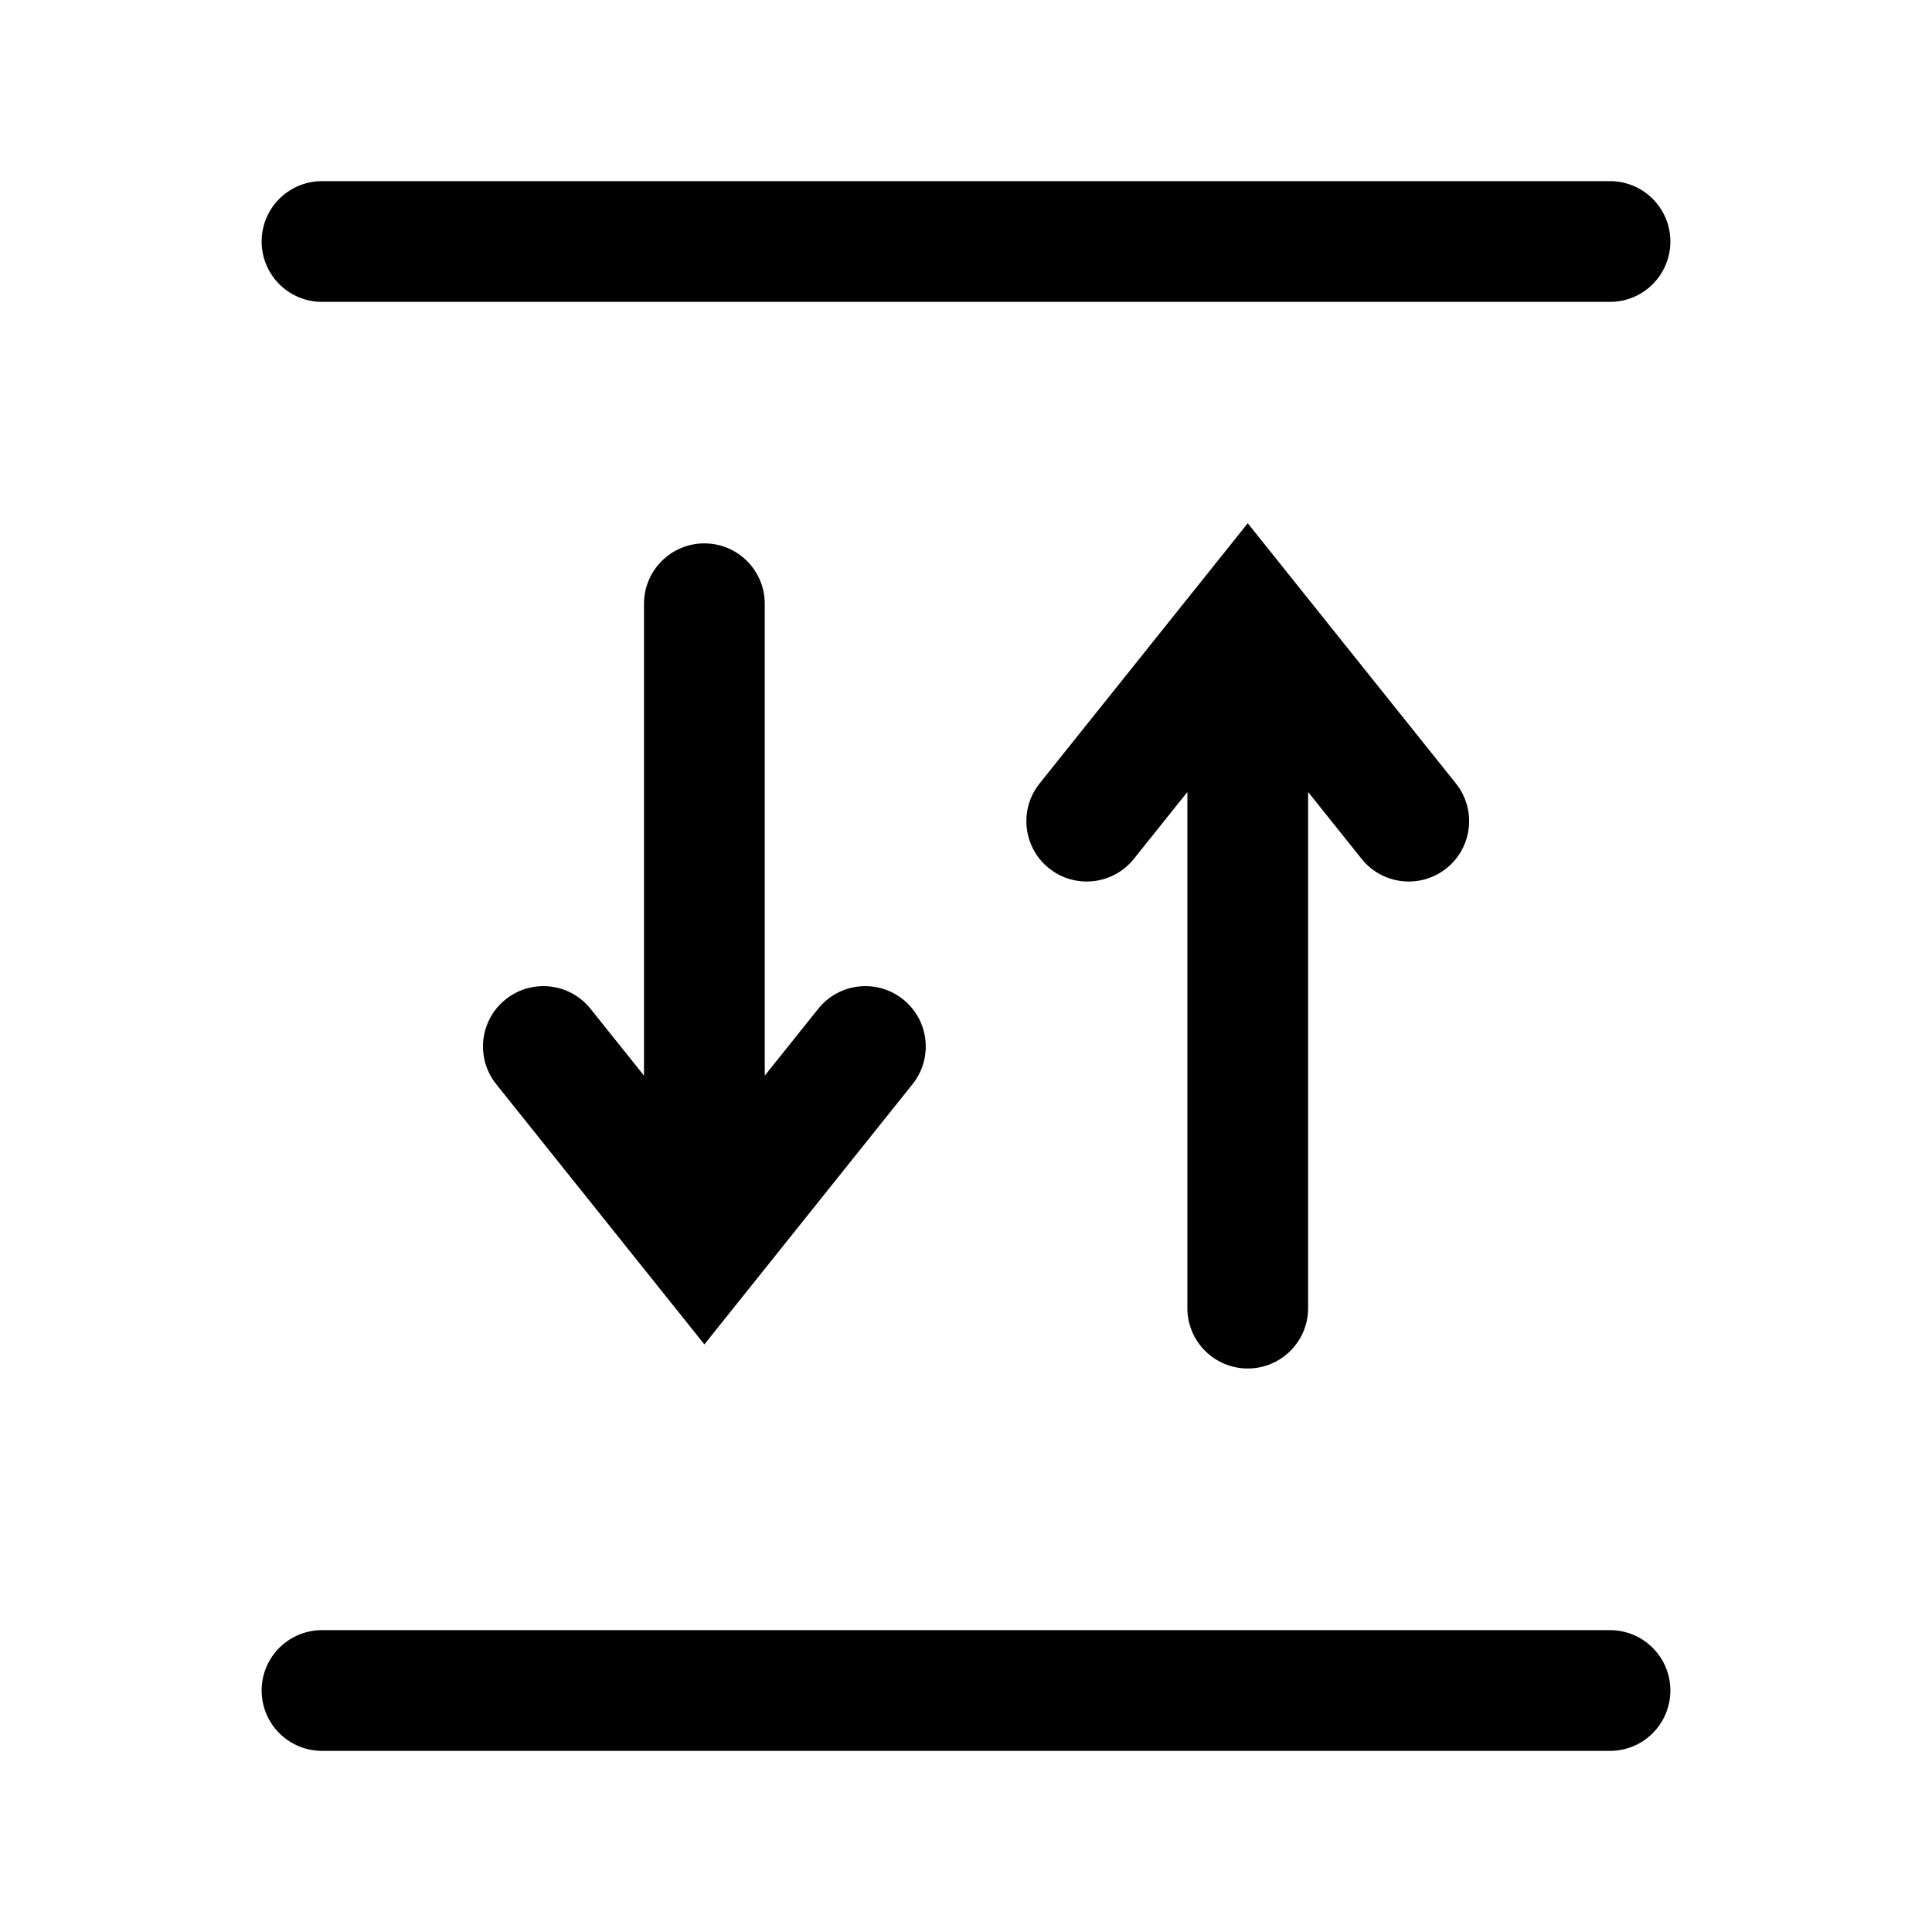
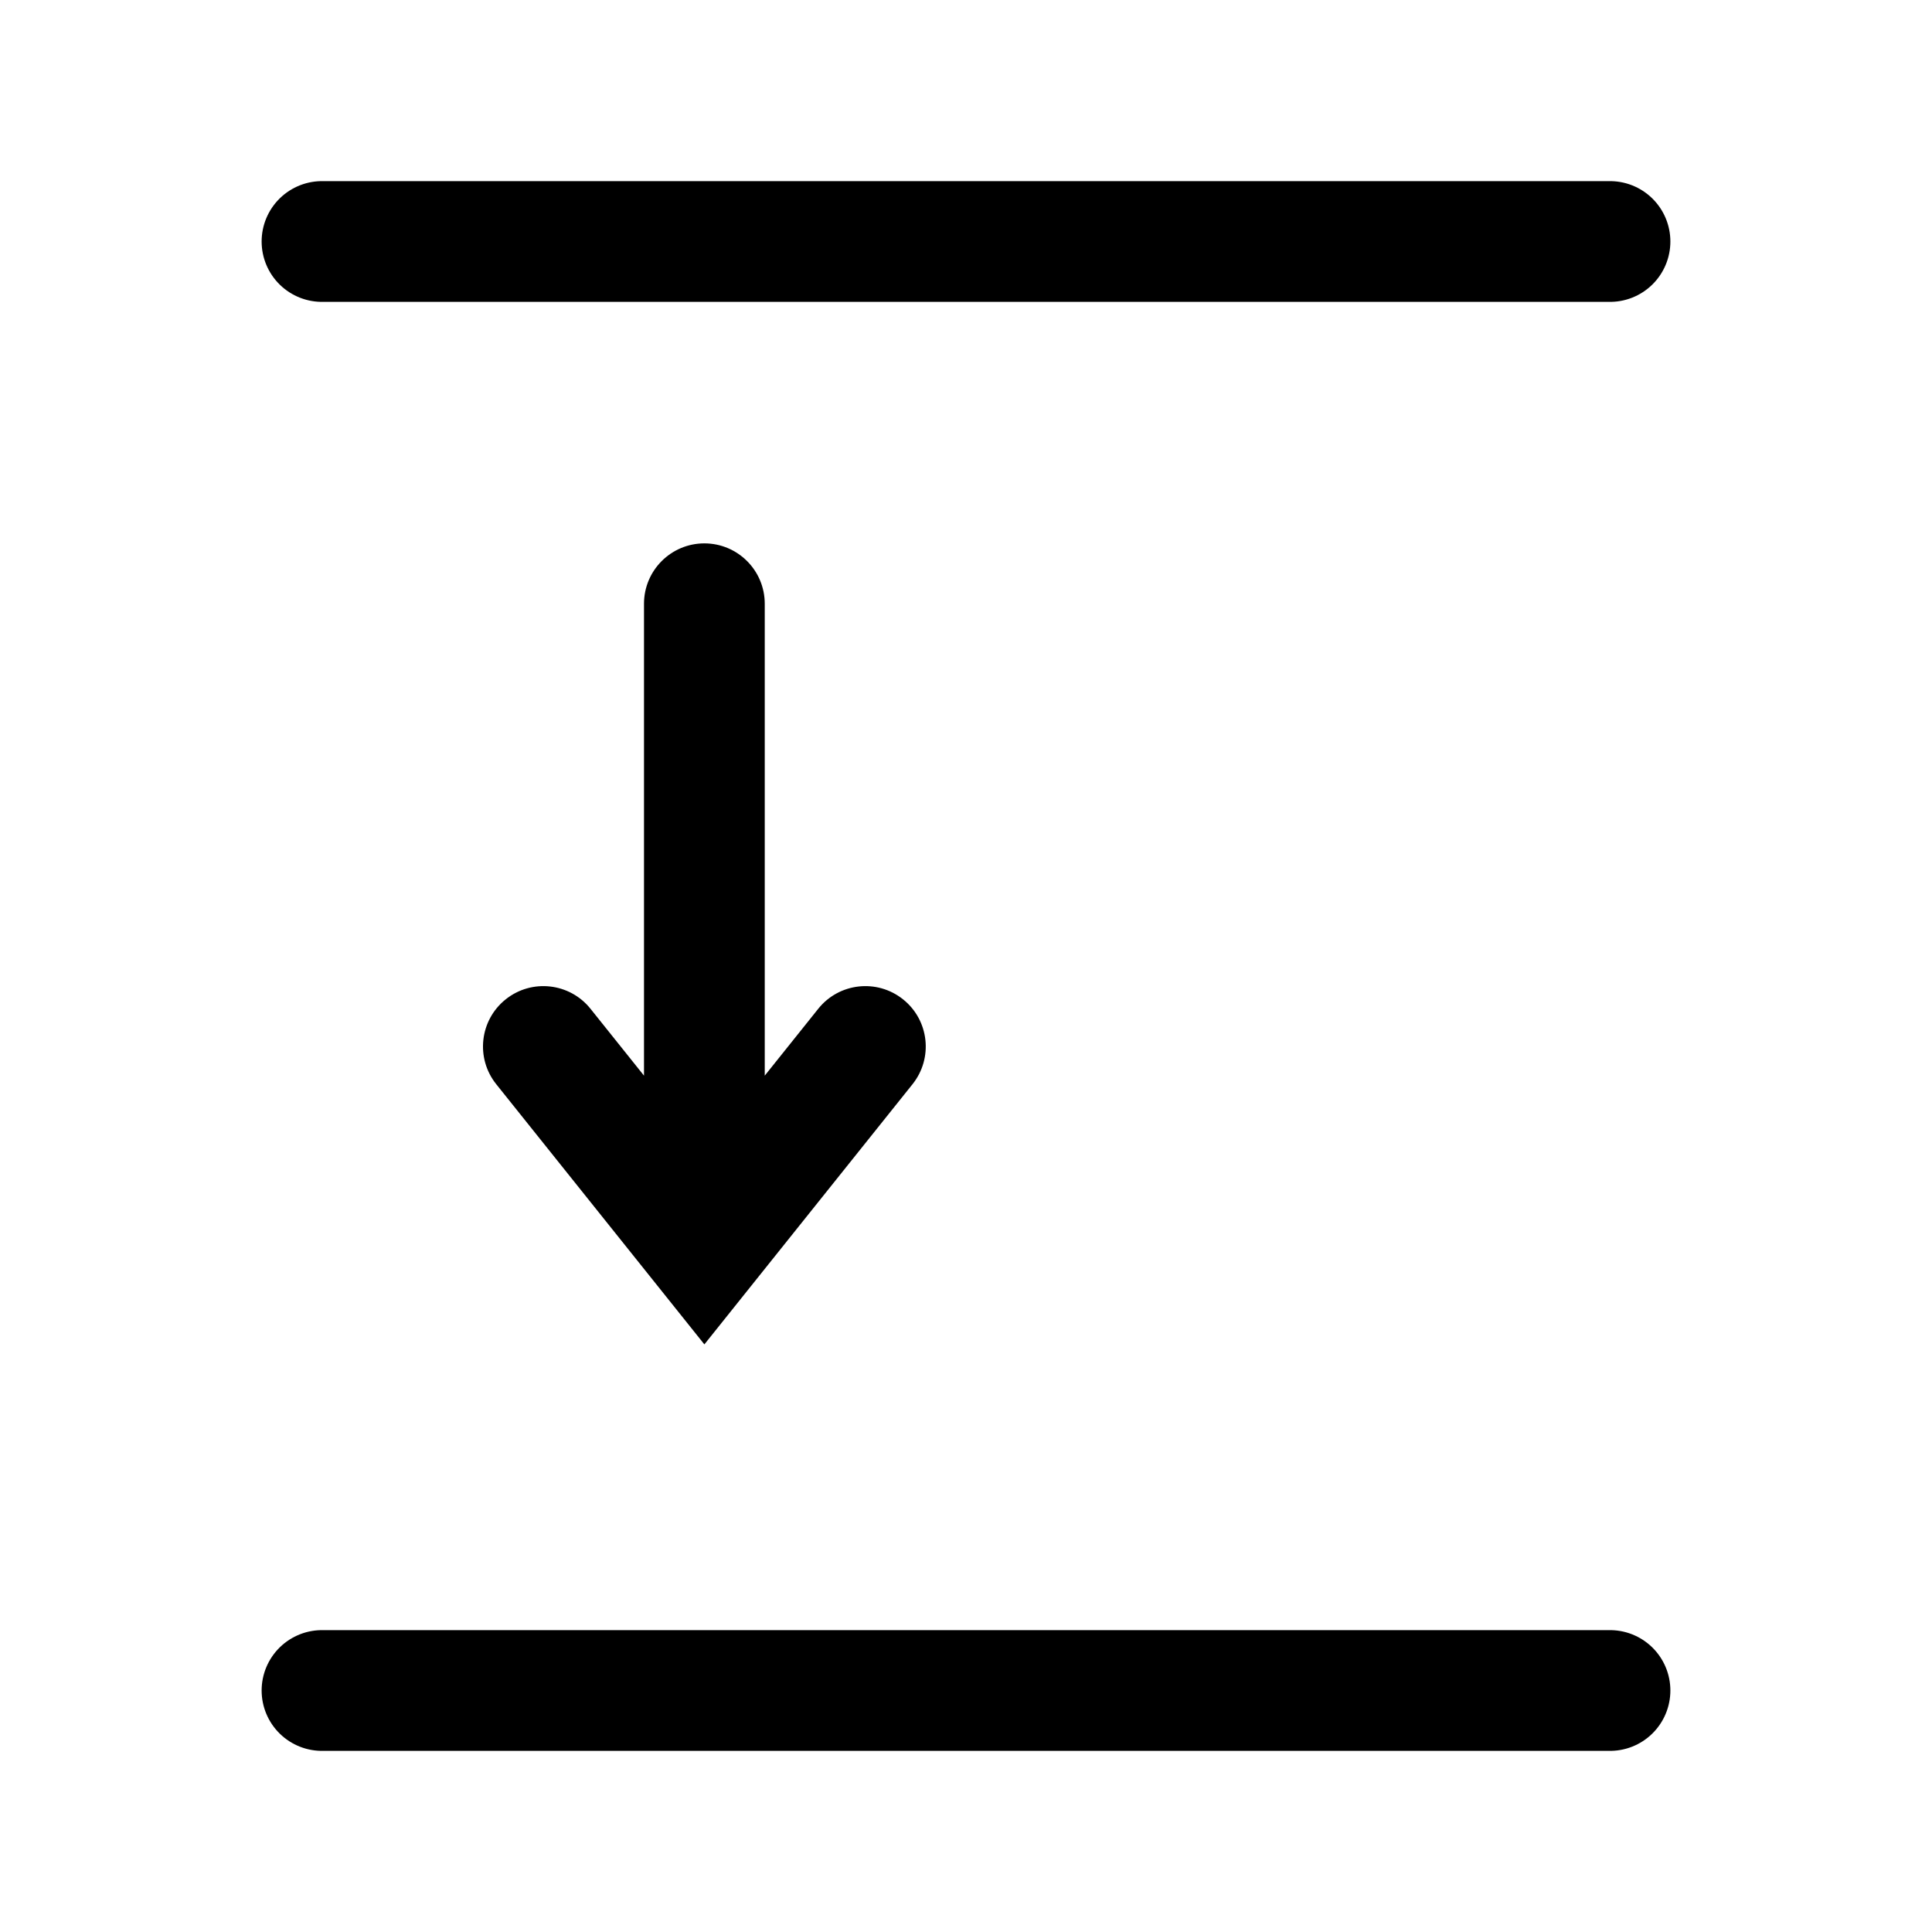
<svg xmlns="http://www.w3.org/2000/svg" width="48" height="48" viewBox="0 0 48 48" fill="none">
  <path fill-rule="evenodd" clip-rule="evenodd" d="M16.329 31.937L17.5 33.401L18.671 31.937L22.671 26.937C23.189 26.29 23.084 25.346 22.437 24.829C21.79 24.311 20.846 24.416 20.329 25.063L19 26.724L19 15C19 14.172 18.328 13.5 17.5 13.5C16.672 13.5 16 14.172 16 15L16 26.724L14.671 25.063C14.154 24.416 13.21 24.311 12.563 24.829C11.916 25.346 11.811 26.29 12.329 26.937L16.329 31.937Z" fill="black" />
-   <path fill-rule="evenodd" clip-rule="evenodd" d="M32.171 14.464L31 13L29.829 14.464L25.829 19.464C25.311 20.111 25.416 21.055 26.063 21.573C26.71 22.09 27.654 21.985 28.171 21.338L29.5 19.677L29.5 32.5C29.5 33.328 30.172 34 31 34C31.828 34 32.5 33.328 32.5 32.5L32.5 19.677L33.829 21.338C34.346 21.985 35.29 22.09 35.937 21.573C36.584 21.055 36.689 20.111 36.171 19.464L32.171 14.464Z" fill="black" />
  <path d="M8 6L40 6" stroke="black" stroke-width="3" stroke-linecap="round" />
  <path d="M8 42L40 42" stroke="black" stroke-width="3" stroke-linecap="round" />
</svg>